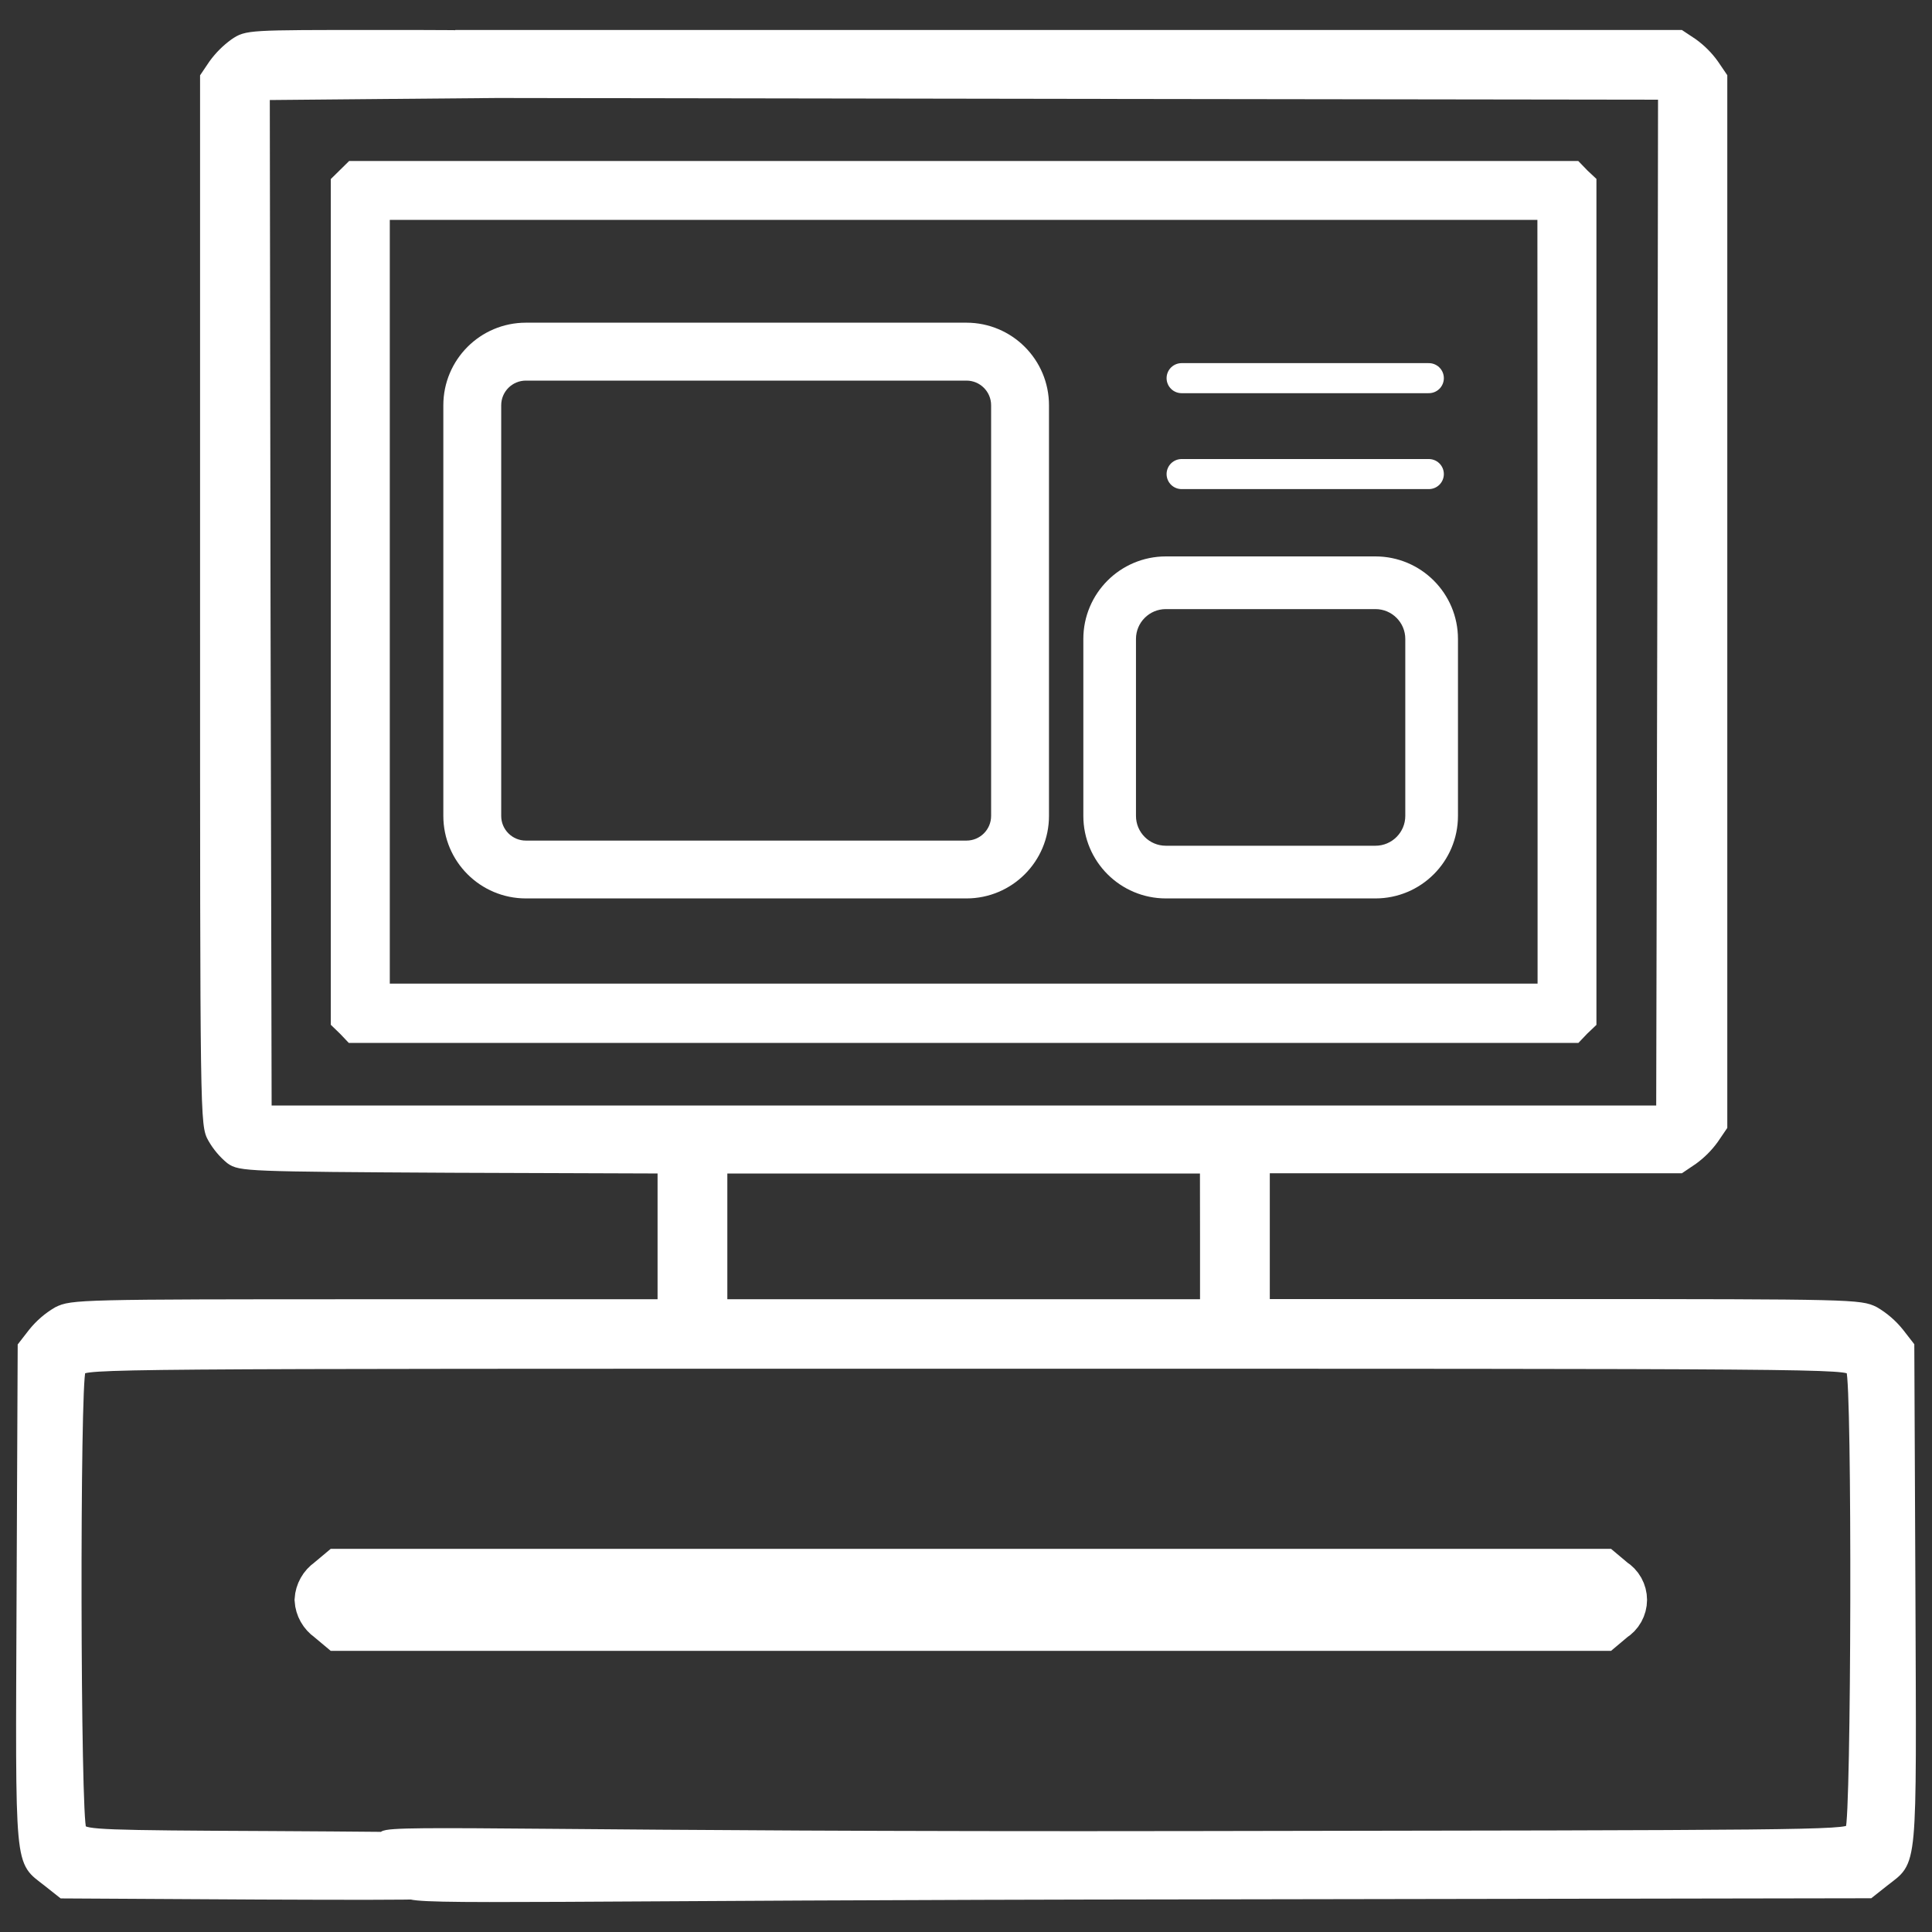
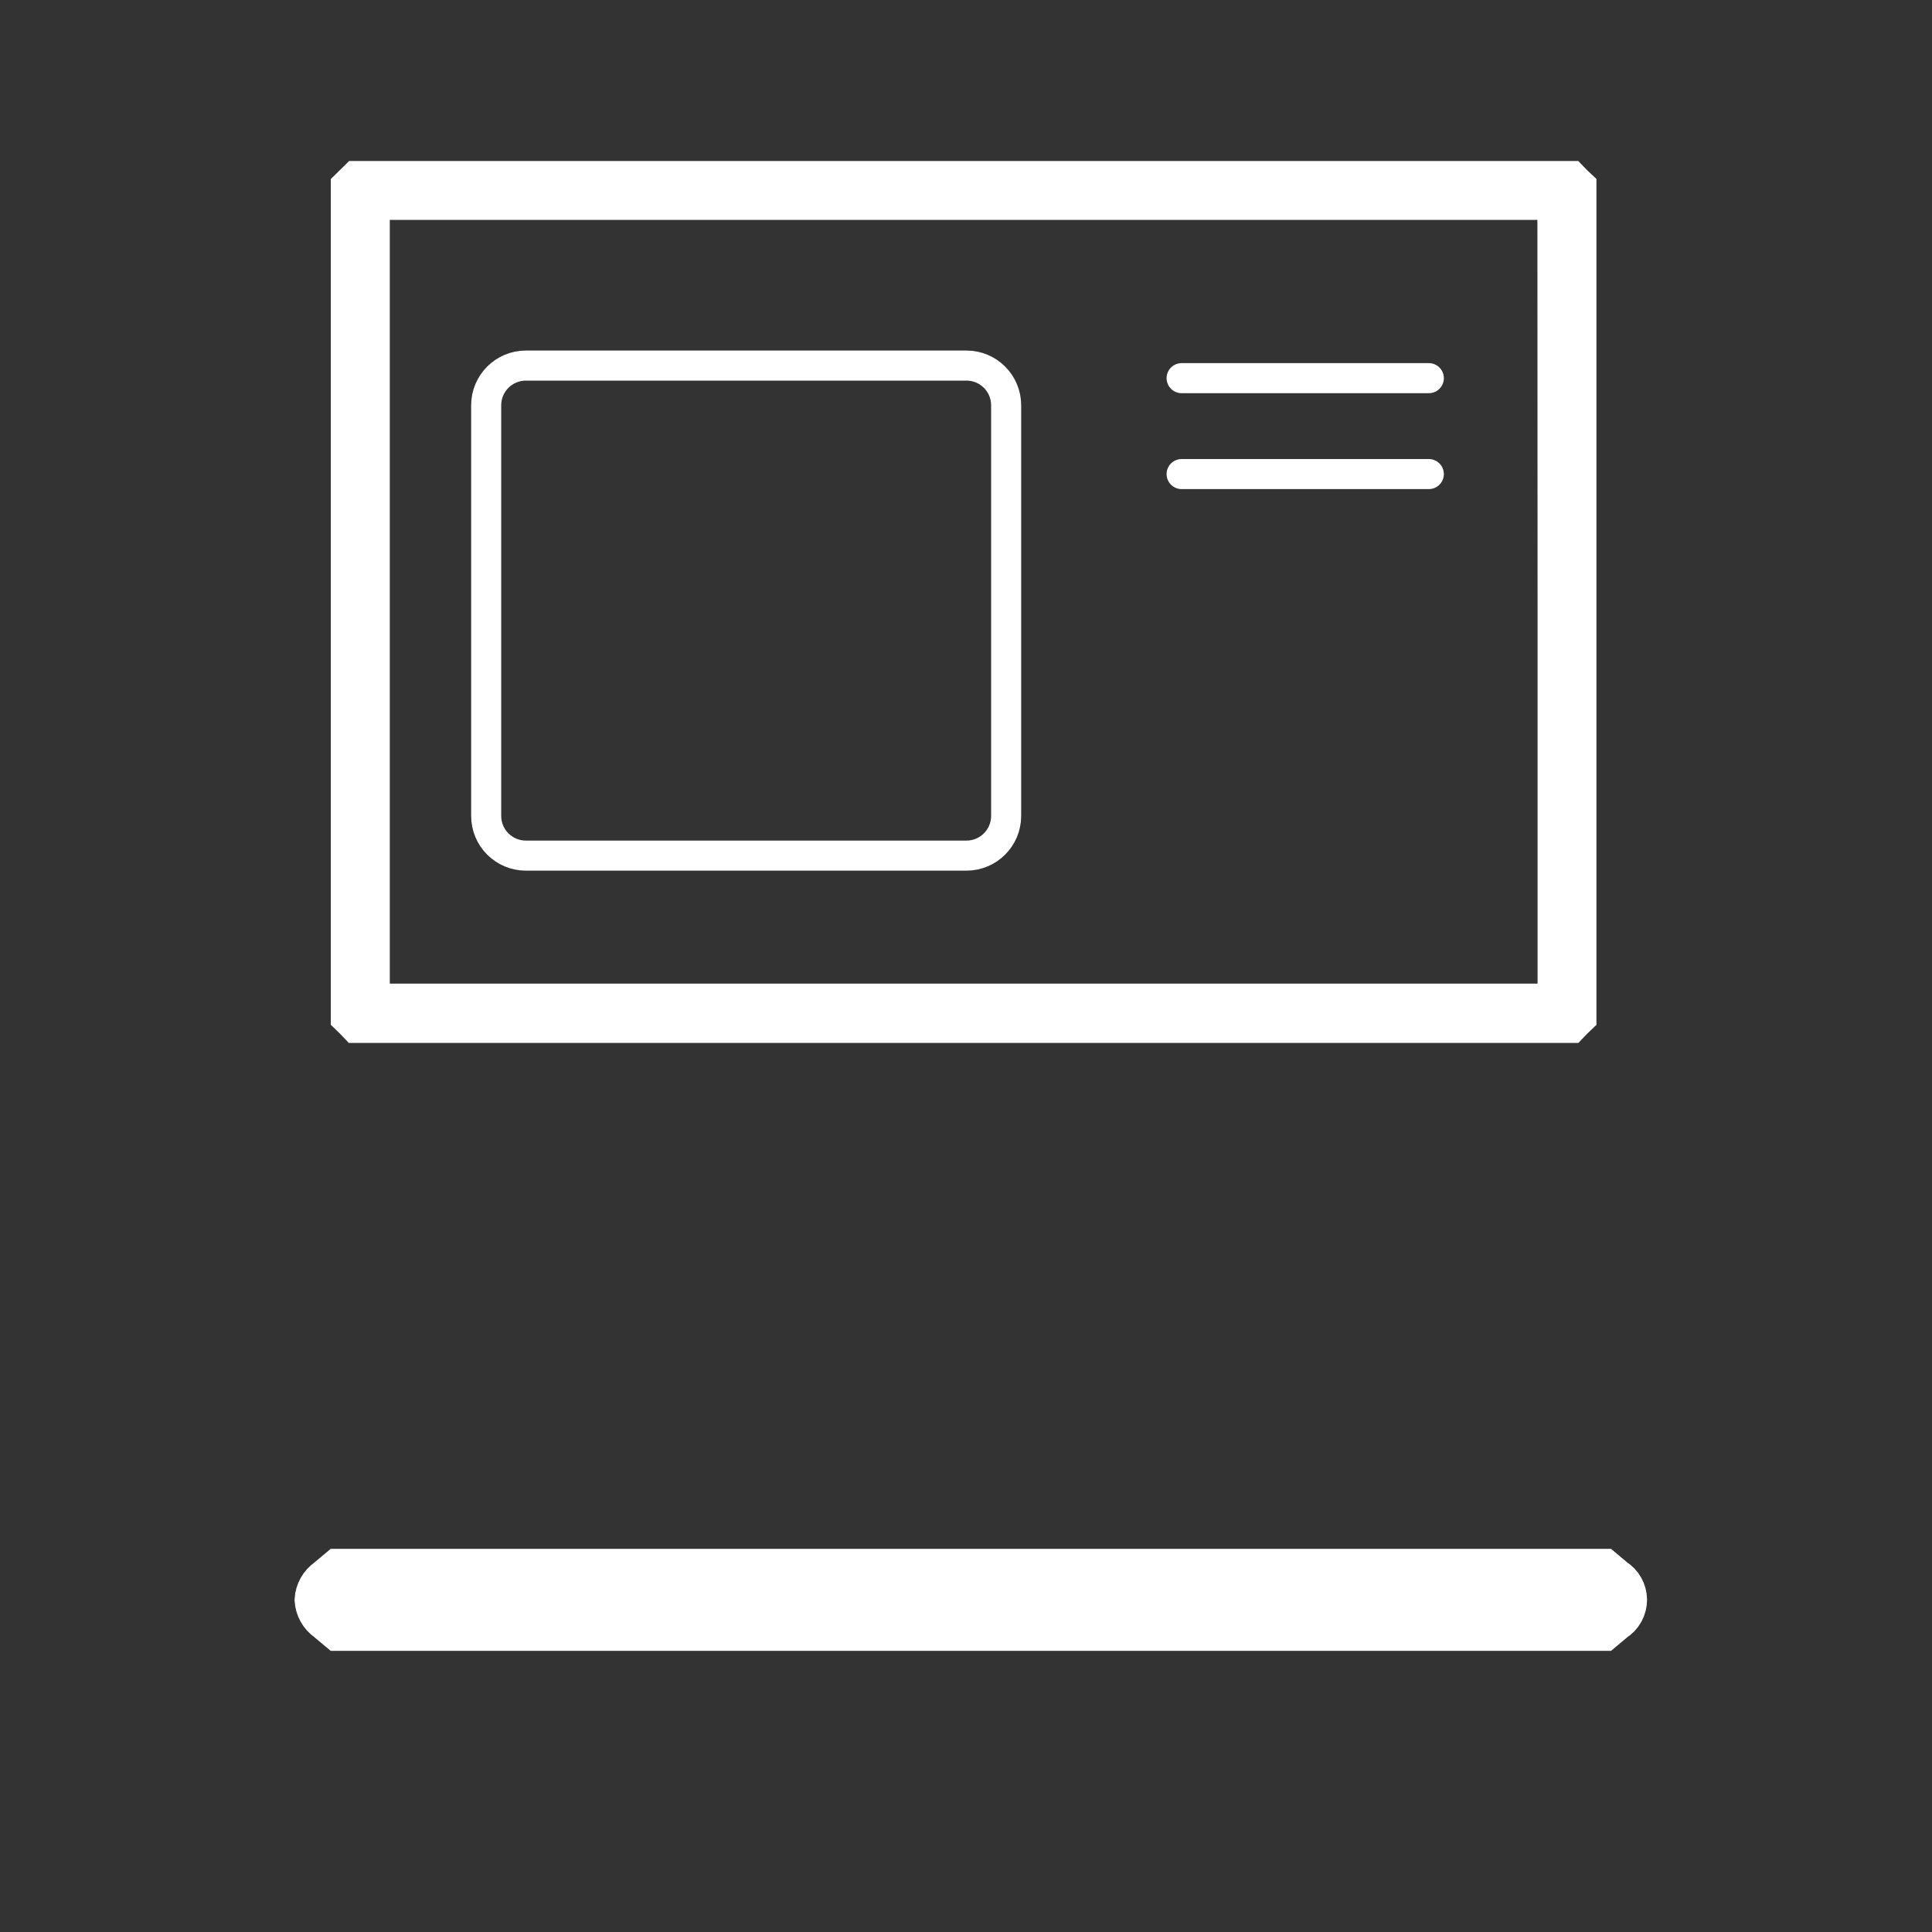
<svg xmlns="http://www.w3.org/2000/svg" width="45" height="45" viewBox="0 0 45 45" fill="none">
  <rect x="0" y="0" width="45" height="45" fill="#333333" stroke="none" />
-   <path d="M5.463 1.02C5.278 1.154 5.116 1.316 4.982 1.501L4.785 1.793V13.998C4.785 26.167 4.785 26.193 4.965 26.512C5.07 26.695 5.207 26.858 5.37 26.993C5.593 27.156 5.757 27.165 10.526 27.191L15.441 27.208V30.387H8.566C1.863 30.387 1.674 30.395 1.346 30.559C1.128 30.686 0.935 30.852 0.777 31.049L0.537 31.358L0.511 37.167C0.485 43.682 0.451 43.295 1.121 43.827L1.457 44.093L6.038 44.119C10.353 44.136 10.62 44.127 10.809 43.977C10.932 43.841 11.002 43.664 11.003 43.48C11.005 43.296 10.939 43.118 10.817 42.98C10.637 42.8 10.585 42.8 6.315 42.774C2.395 42.757 1.991 42.74 1.889 42.61C1.746 42.421 1.733 32.186 1.871 31.918C1.965 31.755 2.284 31.755 22.498 31.755C42.713 31.755 43.03 31.755 43.126 31.918C43.268 32.184 43.246 42.421 43.108 42.61C43.006 42.753 41.957 42.753 27.818 42.774C13.018 42.8 9.118 42.61 8.937 42.774C8.697 42.997 9.26 43.848 9.507 44.089C9.679 44.261 12.697 44.132 28.081 44.115L43.542 44.089L43.878 43.823C44.549 43.291 44.514 43.681 44.489 37.163L44.463 31.353L44.223 31.044C44.065 30.848 43.872 30.682 43.654 30.555C43.328 30.391 43.138 30.383 36.395 30.383H29.451V27.203H39.136L39.428 27.006C39.613 26.872 39.776 26.709 39.909 26.524L40.107 26.233V1.79L39.909 1.499C39.776 1.313 39.613 1.151 39.428 1.017L39.136 0.823H10.645L10.334 1.02C10.215 1.146 10.15 1.312 10.15 1.484C10.15 1.657 10.215 1.823 10.334 1.948L10.049 2.155L26.273 2.18L38.744 2.197L38.727 14.041L38.701 25.875H6.202L6.176 14.041L6.159 2.206L9.006 2.18L11.852 2.155L12.016 1.948C12.121 1.811 12.178 1.643 12.176 1.47C12.174 1.297 12.115 1.13 12.007 0.995C11.843 0.831 11.723 0.823 8.792 0.823C5.772 0.823 5.755 0.823 5.463 1.02ZM28.076 28.797V30.387H16.816V27.208H28.074L28.076 28.797Z" fill="white" stroke="white" stroke-width="0.25" />
  <path d="M8.28 23.73L8.273 23.723L8.266 23.716L8.205 23.657V4.38L8.271 4.315L8.271 4.315L8.337 4.25H36.549L36.608 4.311L36.615 4.319L36.622 4.326L36.684 4.384V23.657L36.622 23.716L36.615 23.723L36.608 23.73L36.549 23.792H8.339L8.28 23.73ZM36.313 14.015V14.015L36.309 5.12L36.309 4.621H35.809H9.079H8.579V5.121V22.91V23.41H9.079H35.813H36.313V22.91V14.015Z" fill="white" stroke="white" />
  <path d="M7.627 36.791C7.55 36.845 7.486 36.915 7.44 36.997C7.394 37.079 7.367 37.17 7.361 37.264C7.367 37.357 7.394 37.449 7.44 37.53C7.486 37.612 7.55 37.682 7.627 37.736L7.884 37.951H37.343L37.599 37.736C37.679 37.686 37.746 37.617 37.792 37.534C37.838 37.451 37.863 37.358 37.863 37.264C37.863 37.169 37.838 37.076 37.792 36.993C37.746 36.91 37.679 36.841 37.599 36.791L37.343 36.576H7.884L7.627 36.791Z" fill="white" stroke="white" />
  <path d="M27.522 8.808H33.28" stroke="white" stroke-width="0.7" stroke-linecap="round" />
  <path d="M27.522 11.042H33.28" stroke="white" stroke-width="0.7" stroke-linecap="round" />
-   <path d="M32.036 13.46H27.156C26.37 13.46 25.733 14.097 25.733 14.883V19.003C25.733 19.789 26.37 20.426 27.156 20.426H32.036C32.822 20.426 33.459 19.789 33.459 19.003V14.883C33.459 14.097 32.822 13.46 32.036 13.46Z" stroke="white" />
-   <path d="M32.036 13.887H27.156C26.605 13.887 26.159 14.333 26.159 14.883V19.003C26.159 19.553 26.605 19.999 27.156 19.999H32.036C32.586 19.999 33.032 19.553 33.032 19.003V14.883C33.032 14.333 32.586 13.887 32.036 13.887Z" stroke="white" stroke-width="0.6" />
-   <path d="M22.51 8.016H12.249C11.463 8.016 10.826 8.654 10.826 9.44V19.003C10.826 19.789 11.463 20.426 12.249 20.426H22.51C23.296 20.426 23.933 19.789 23.933 19.003V9.44C23.933 8.654 23.296 8.016 22.51 8.016Z" stroke="white" />
  <path d="M22.51 8.515H12.249C11.738 8.515 11.324 8.929 11.324 9.44V19.004C11.324 19.515 11.738 19.929 12.249 19.929H22.51C23.021 19.929 23.435 19.515 23.435 19.004V9.44C23.435 8.929 23.021 8.515 22.51 8.515Z" stroke="white" stroke-width="0.7" />
</svg>